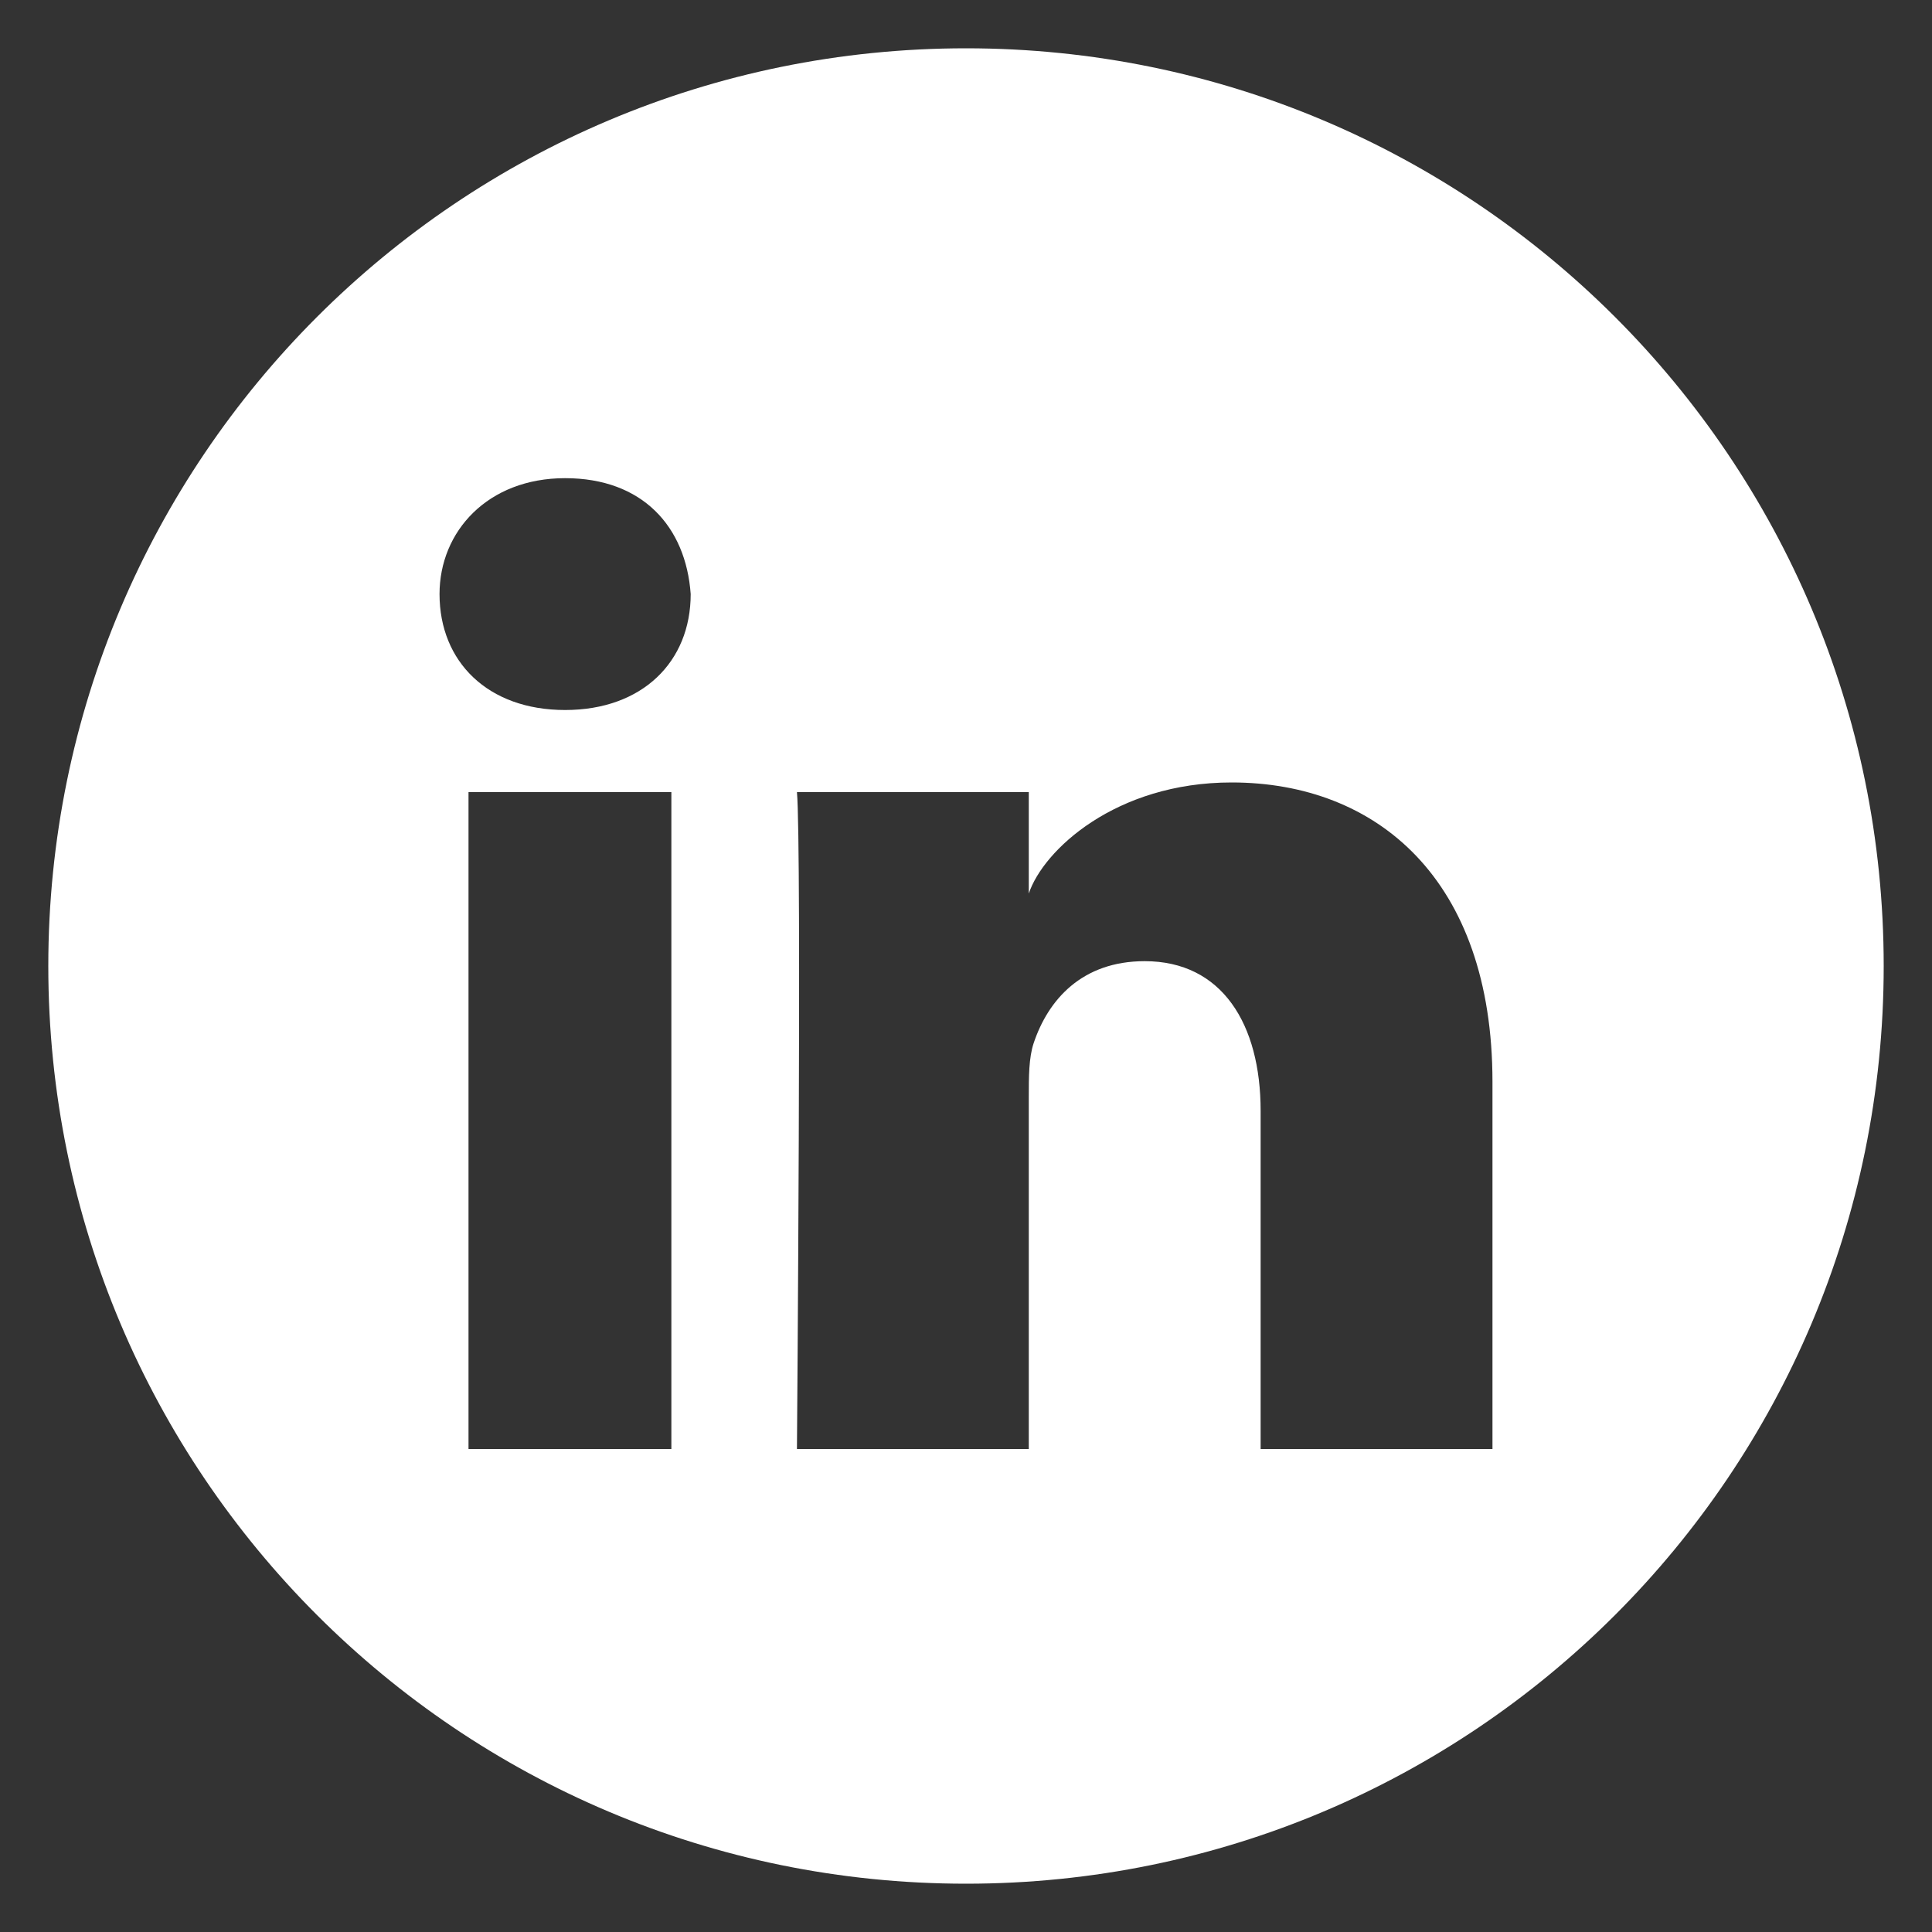
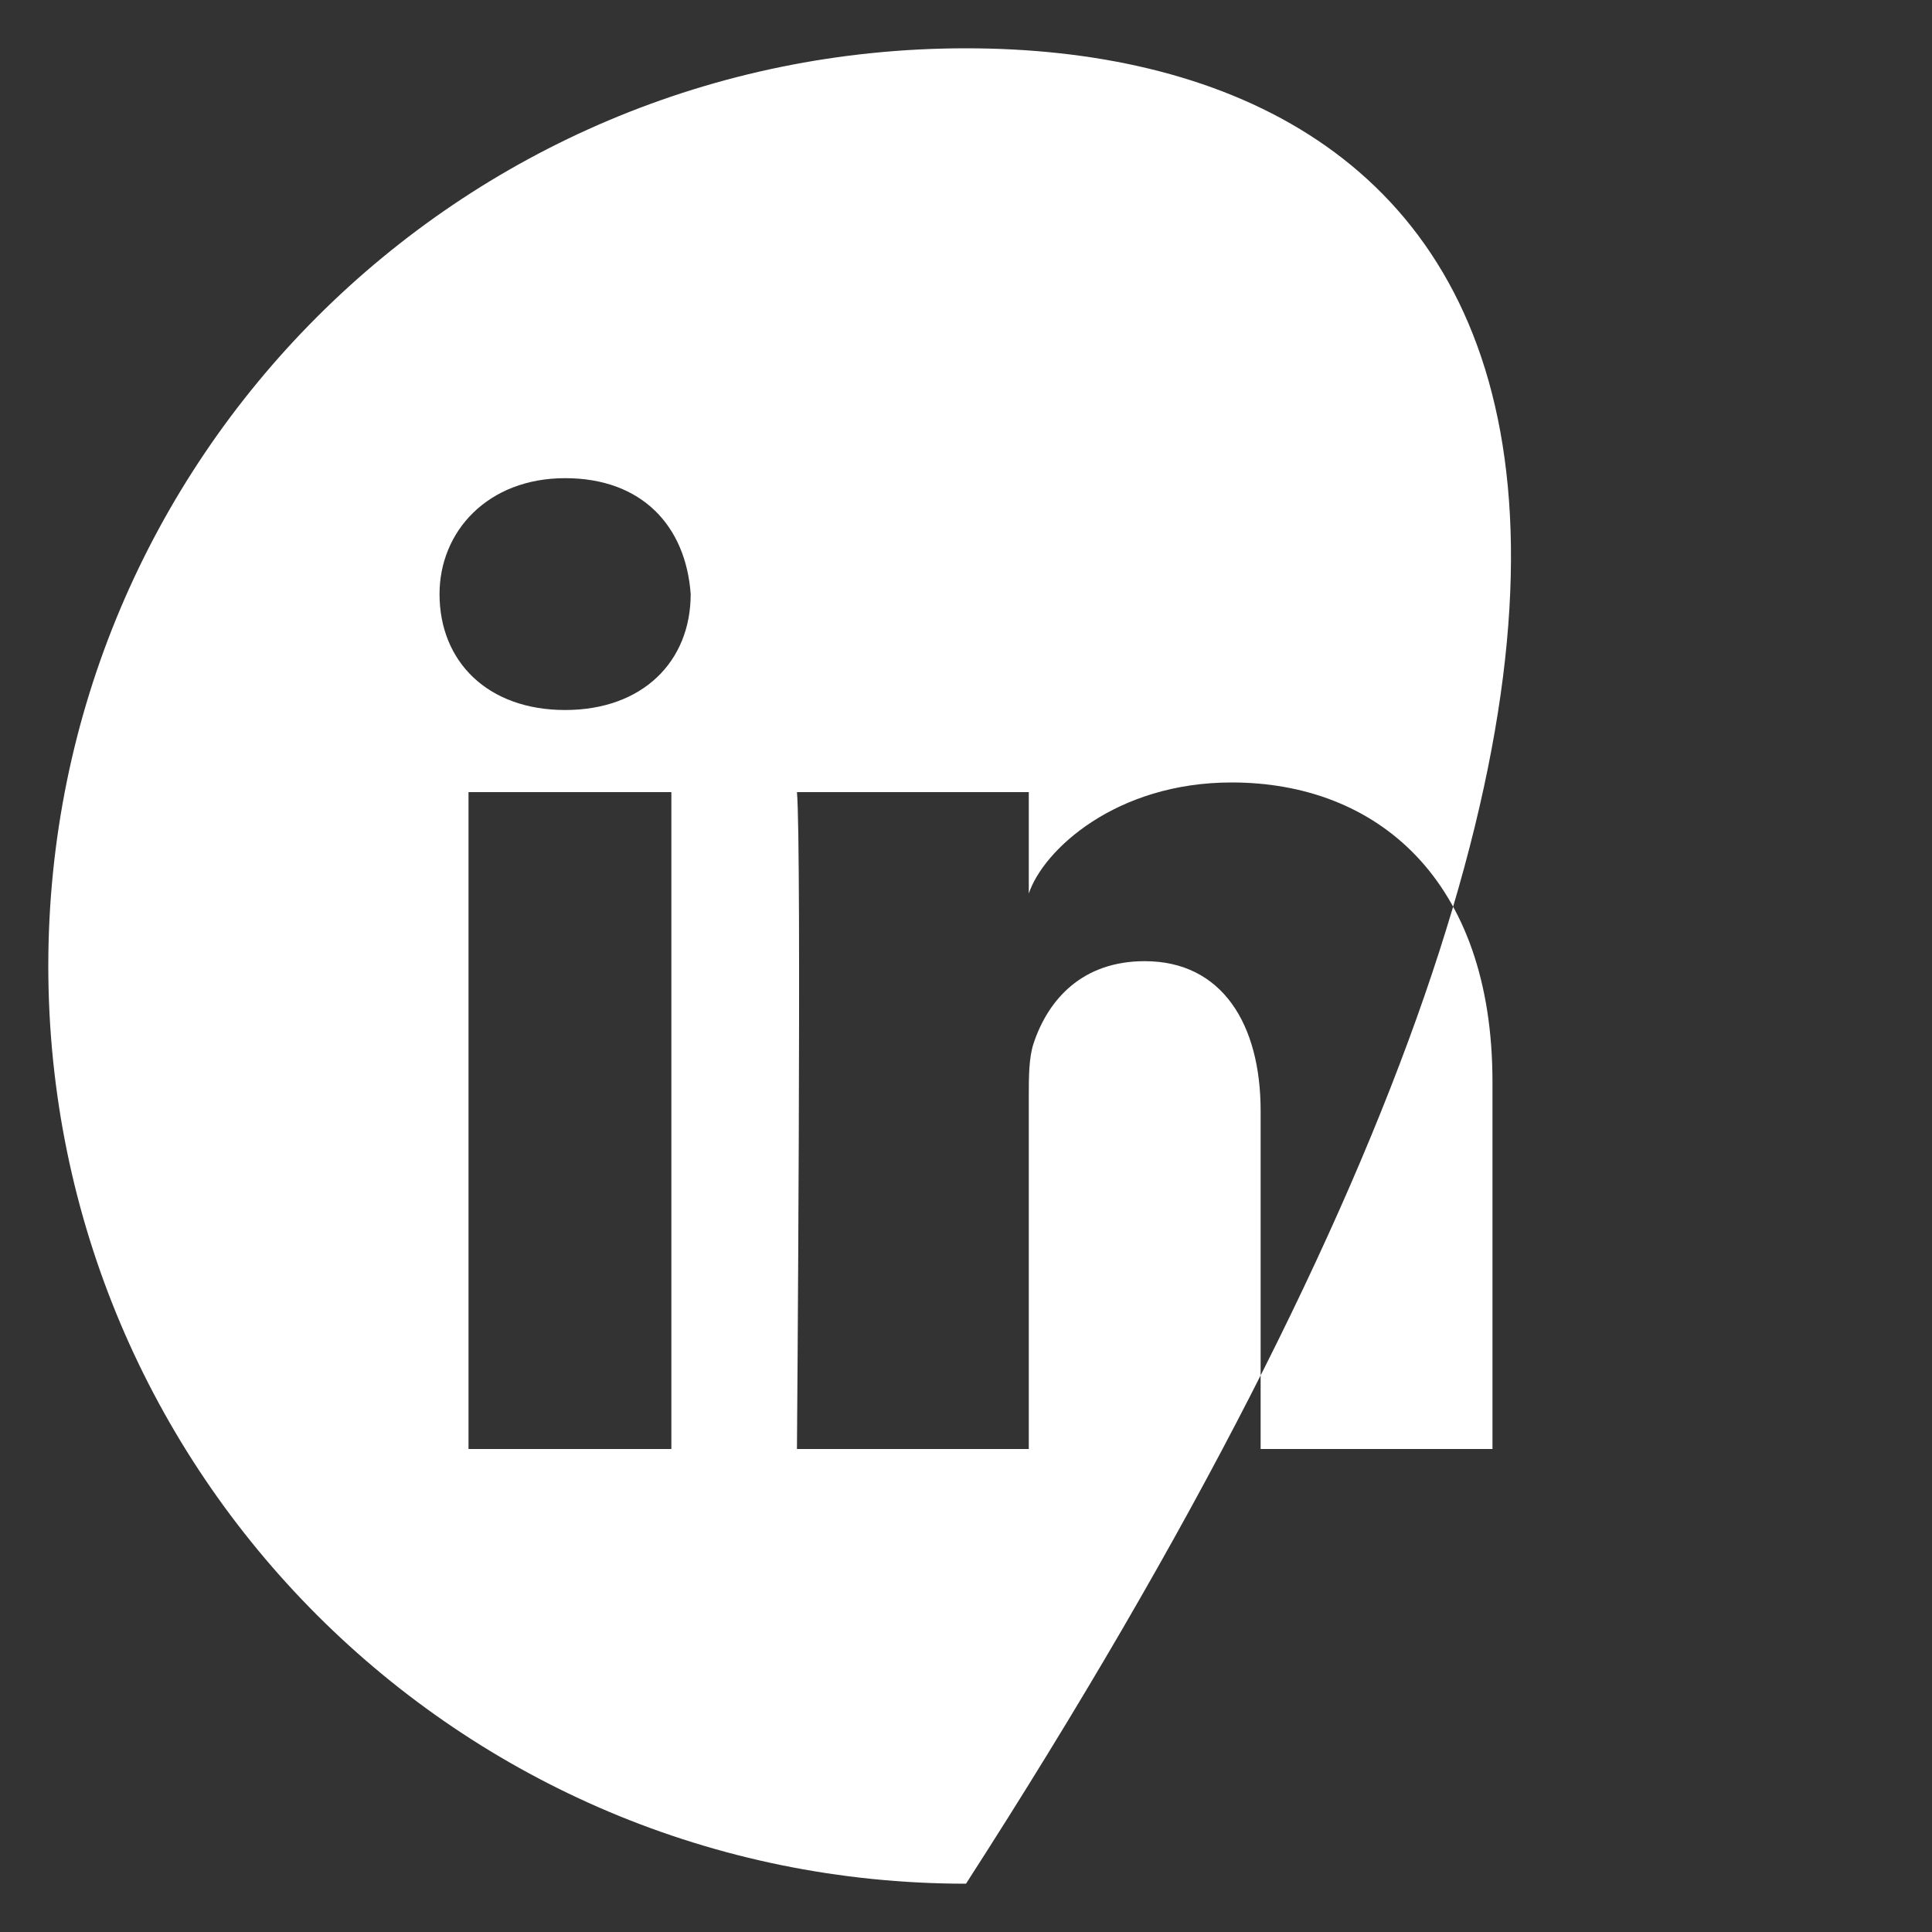
<svg xmlns="http://www.w3.org/2000/svg" version="1.0" id="Layer_1" x="0px" y="0px" viewBox="0 0 40 40" enable-background="new 0 0 40 40" xml:space="preserve">
  <rect x="0" y="0" width="40" height="40" fill="#333333" stroke="none" />
-   <path fill="#FFFFFF" d="M20,1C9.5,1,1,9.5,1,20c0,10.5,8.5,19,19,19c10.5,0,19-8.5,19-19C39,9.5,30.5,1,20,1z M13.9,30H9.7V16.4h4.2  V30z M11.7,14.7L11.7,14.7c-1.6,0-2.6-1-2.6-2.4c0-1.3,1-2.4,2.6-2.4c1.6,0,2.5,1,2.6,2.4C14.3,13.7,13.3,14.7,11.7,14.7z M30.9,30  h-4.8v-7c0-1.8-0.8-3.1-2.4-3.1c-1.3,0-2,0.8-2.3,1.7c-0.1,0.3-0.1,0.7-0.1,1.1V30h-4.8c0,0,0.1-12.5,0-13.6h4.8v2.1  c0.3-0.9,1.8-2.3,4.2-2.3c3,0,5.4,2,5.4,6.2V30z" />
+   <path fill="#FFFFFF" d="M20,1C9.5,1,1,9.5,1,20c0,10.5,8.5,19,19,19C39,9.5,30.5,1,20,1z M13.9,30H9.7V16.4h4.2  V30z M11.7,14.7L11.7,14.7c-1.6,0-2.6-1-2.6-2.4c0-1.3,1-2.4,2.6-2.4c1.6,0,2.5,1,2.6,2.4C14.3,13.7,13.3,14.7,11.7,14.7z M30.9,30  h-4.8v-7c0-1.8-0.8-3.1-2.4-3.1c-1.3,0-2,0.8-2.3,1.7c-0.1,0.3-0.1,0.7-0.1,1.1V30h-4.8c0,0,0.1-12.5,0-13.6h4.8v2.1  c0.3-0.9,1.8-2.3,4.2-2.3c3,0,5.4,2,5.4,6.2V30z" />
  <g>
</g>
  <g>
</g>
  <g>
</g>
  <g>
</g>
  <g>
</g>
  <g>
</g>
</svg>